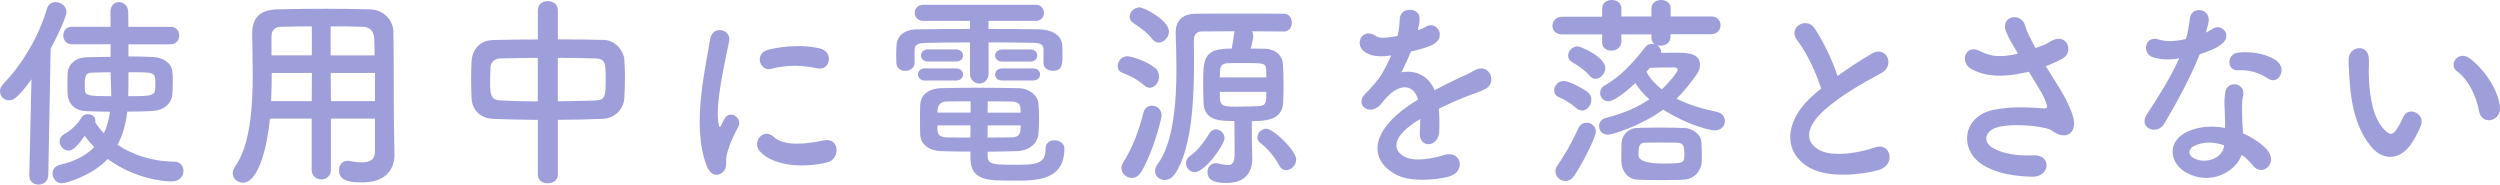
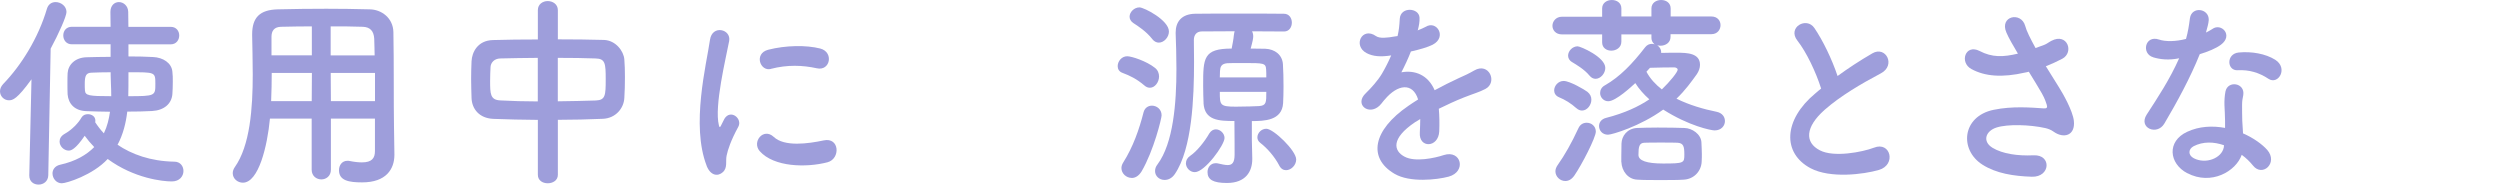
<svg xmlns="http://www.w3.org/2000/svg" id="_レイヤー_2" viewBox="0 0 420 31">
  <defs>
    <style>.cls-1{fill:#9e9edb;}</style>
  </defs>
  <g id="_レイヤー_1-2">
    <g>
      <path class="cls-1" d="M4.92,29.44l.37-16.12c-2.43,3.36-3.16,3.53-3.79,3.53-.83,0-1.5-.69-1.5-1.52,0-.38,.17-.83,.53-1.21C3.62,10.93,6.45,6.33,7.88,1.49c.23-.8,.83-1.14,1.46-1.14,.9,0,1.83,.69,1.83,1.66,0,.73-1.33,3.7-2.66,6.16l-.4,21.28c-.03,1.04-.83,1.56-1.63,1.56s-1.56-.48-1.56-1.52v-.03ZM21.58,7.4v2.08c1.5,0,2.93,.03,4.12,.1,1.7,.07,3.13,1,3.26,2.46,.07,.52,.07,1.11,.07,1.66,0,.8-.03,1.56-.07,2.11-.13,1.63-1.4,2.73-3.42,2.84-1.23,.07-2.66,.1-4.16,.1-.23,1.94-.7,3.84-1.63,5.57,2.36,1.59,5.52,2.77,9.54,2.84,1,0,1.53,.76,1.53,1.56,0,.86-.63,1.76-1.96,1.76-1.46,0-6.28-.48-10.77-3.77-2.49,2.7-6.91,4.08-7.71,4.08-.93,0-1.56-.83-1.56-1.66,0-.62,.4-1.25,1.26-1.45,2.66-.59,4.45-1.66,5.75-2.97-.6-.62-1.13-1.25-1.6-1.9-1.6,2.35-2.33,2.49-2.69,2.49-.8,0-1.53-.73-1.53-1.52,0-.48,.23-.93,.83-1.28,1.3-.73,2.36-1.87,2.86-2.77,.23-.38,.63-.55,1.06-.55,.63,0,1.26,.38,1.26,1.07,0,.07,0,.17-.03,.28,.4,.62,.9,1.28,1.46,1.87,.57-1.18,.86-2.42,1.03-3.63-1.46,0-2.83-.07-3.99-.1-1.93-.07-2.99-1.21-3.13-2.8-.03-.55-.03-1.21-.03-1.83,0-.66,0-1.28,.03-1.76,.1-1.42,1.26-2.59,3.13-2.66,1.16-.03,2.59-.07,4.09-.07v-2.11h-6.52c-.93,0-1.43-.73-1.43-1.49s.5-1.45,1.43-1.45h6.52l-.03-2.46v-.03c0-1.11,.7-1.66,1.43-1.66s1.53,.59,1.56,1.63c0,.86,.03,1.69,.03,2.53h7.11c.96,0,1.43,.73,1.43,1.45s-.47,1.49-1.43,1.49h-7.11Zm-2.99,4.74c-1.2,0-2.29,.03-3.22,.07-.93,.03-1.13,.55-1.13,1.87,0,.38,0,.8,.03,1.11,.07,.86,.63,.97,4.42,.97,0-1.42-.1-2.66-.1-3.53v-.48Zm2.99,.66c0,1.07,0,2.21-.03,3.36,4.55,0,4.55-.07,4.55-2.08s-.03-1.94-4.52-1.94v.66Z" />
      <path class="cls-1" d="M63,19.93h-7.41v8.58c0,1.07-.8,1.63-1.6,1.63s-1.63-.55-1.63-1.63v-8.58h-7.01c-.43,4.57-1.89,10.76-4.55,10.76-.9,0-1.7-.69-1.7-1.59,0-.31,.1-.66,.33-1,2.59-3.63,3.03-9.97,3.03-15.57,0-2.46-.07-4.74-.1-6.64v-.1c0-2.87,1.3-4.15,4.32-4.22,2.86-.07,5.49-.1,8.14-.1,2.33,0,4.69,.03,7.31,.1,1.96,.03,3.92,1.45,3.96,3.84,.1,5.09,.03,11.97,.1,15.78l.07,4.74v.07c0,2.42-1.4,4.64-5.42,4.64-2.19,0-3.89-.28-3.89-2.04,0-.83,.5-1.59,1.43-1.59,.1,0,.2,0,.33,.03,.83,.17,1.53,.24,2.09,.24,1.7,0,2.19-.73,2.19-1.9v-5.43Zm-10.6-7.68h-6.75c0,1.52-.03,3.15-.1,4.74h6.82l.03-4.74Zm0-7.82c-1.7,0-3.42,.03-5.19,.07-1.16,.03-1.6,.69-1.6,1.69v3.11h6.78V4.43Zm10.54,4.88c-.03-1-.03-1.97-.07-2.8-.07-1.31-.7-1.97-1.93-2.01-1.8-.07-3.59-.07-5.39-.07v4.88h7.38Zm.07,2.94h-7.45l.03,4.74h7.41v-4.74Z" />
      <path class="cls-1" d="M90.36,20.14c-2.59-.03-5.15-.07-7.48-.17-2.36-.1-3.59-1.66-3.66-3.49-.03-1.07-.07-2.14-.07-3.22s.03-2.04,.07-2.97c.07-1.49,1-3.49,3.59-3.56,2.29-.07,4.89-.1,7.55-.1V1.7c0-1,.83-1.52,1.66-1.52s1.7,.52,1.7,1.52V6.61c2.69,0,5.35,.03,7.75,.1,1.96,.07,3.32,1.87,3.42,3.29,.07,.83,.1,1.87,.1,2.94,0,1.21-.03,2.46-.1,3.49-.07,1.73-1.43,3.43-3.59,3.53-2.43,.1-4.99,.17-7.58,.17v9.24c0,.93-.83,1.42-1.7,1.42s-1.66-.48-1.66-1.42v-9.24Zm0-10.42c-2.33,0-4.52,.07-6.32,.1-1.06,.03-1.6,.76-1.63,1.45-.03,.66-.07,1.49-.07,2.28,0,2.18,0,3.25,1.73,3.32,1.86,.1,4.02,.17,6.28,.17v-7.33Zm3.36,7.3c2.23-.03,4.42-.07,6.38-.14,1.6-.07,1.66-.83,1.66-3.53s-.07-3.49-1.7-3.53c-1.83-.07-4.06-.1-6.35-.1v7.3Z" />
      <path class="cls-1" d="M118.72,27.85c-2.66-6.82-.03-17.06,.56-21.17,.37-2.56,3.59-1.8,3.22,.21-.53,2.8-2.53,10.93-1.73,14.15,.1,.45,.23,.35,.37,.03,.07-.17,.43-.86,.56-1.11,1.03-1.69,3.09-.03,2.33,1.35-1.23,2.25-1.76,3.84-1.96,4.84-.2,.93,.2,2.01-.63,2.77-.83,.76-2.06,.62-2.73-1.07Zm8.91-2.46c-1.36-1.56,.63-4.01,2.36-2.39,1.8,1.7,5.78,1.14,8.38,.59,2.69-.59,2.86,3.08,.66,3.67-3.56,.93-9.01,.83-11.4-1.87Zm1.89-13.81c-1.83,.48-2.89-2.59-.47-3.22,2.96-.76,6.42-.8,8.74-.21,2.33,.59,1.7,3.84-.57,3.32-2.39-.52-4.92-.62-7.71,.1Z" />
-       <path class="cls-1" d="M175.33,8.44c-.03-1-.5-1.21-1.8-1.25-1.99-.03-4.69-.07-7.45-.07v5.22c0,1.11-.76,1.69-1.56,1.69s-1.56-.59-1.56-1.69V7.13c-2.79,0-5.45,.03-7.38,.07-1.8,.03-1.9,.55-1.93,1.35v2.04c0,.83-.8,1.32-1.56,1.32s-1.5-.45-1.5-1.35c0-.42-.03-.86-.03-1.31s.03-.93,.03-1.45c.07-1.52,1-2.84,3.52-2.87,2.66-.03,5.72-.07,8.84-.07v-1.35h-7.85c-.93,0-1.43-.69-1.43-1.35,0-.69,.5-1.35,1.43-1.35h18.92c.9,0,1.36,.66,1.36,1.35s-.47,1.35-1.36,1.35h-7.95v1.35c2.99,0,5.92,.03,8.51,.07,1.8,.03,3.82,.76,3.89,2.8,.03,.45,.03,1.07,.03,1.63,0,1.38-.03,2.53-1.63,2.53-.8,0-1.56-.45-1.56-1.28v-2.14Zm-19.95,5.09c-.76,0-1.16-.52-1.16-1.04,0-.48,.4-1,1.16-1h5.22c.8,0,1.2,.52,1.2,1.04,0,.48-.4,1-1.2,1h-5.22Zm10.54,12.66c.07,1.35,.6,1.49,4.39,1.49s5.35-.07,5.35-2.73c0-.97,.73-1.38,1.5-1.38s1.66,.48,1.66,1.35c0,5.4-4.59,5.43-8.51,5.43-4.42,0-7.28,0-7.28-3.81v-1.07c-1.5,0-3.03-.03-4.75-.07-2.39-.07-3.62-1.21-3.69-2.87-.03-.87-.03-1.73-.03-2.53s0-1.63,.03-2.39c.07-1.35,1-2.73,3.59-2.8,1.4-.03,3.36-.07,5.45-.07,2.56,0,5.29,.03,7.41,.07,1.96,.03,3.32,1.31,3.42,2.59,.07,.76,.1,1.56,.1,2.35,0,.9-.03,1.83-.1,2.7-.1,1.56-1.46,2.87-3.62,2.94-1.8,.03-3.36,.1-4.92,.1v.69Zm-10.04-15.85c-.76,0-1.16-.52-1.16-1.04,0-.48,.4-1,1.16-1h4.72c.8,0,1.2,.52,1.2,1.04,0,.48-.4,1-1.2,1h-4.72Zm7.18,6.68c-1.5,0-2.93,0-4.02,.03-1.4,.03-1.56,1.04-1.56,1.87h5.59v-1.9Zm0,4.05h-5.59c0,.24,.03,.52,.03,.76,.03,.93,.57,1.21,1.56,1.25,1.2,.03,2.53,.03,3.96,.03l.03-2.04Zm8.41-2.14c0-.21-.03-.45-.03-.66-.03-.8-.4-1.18-1.53-1.21-1.03-.03-2.46-.03-3.96-.03,0,.48-.03,1.14-.03,1.9h5.55Zm-5.55,2.14v2.04c1.4,0,2.76-.03,4.02-.03,.9,0,1.43-.35,1.5-1.25,0-.24,.03-.52,.03-.76h-5.55Zm2.46-10.72c-.8,0-1.2-.52-1.2-1,0-.52,.4-1.04,1.2-1.04h4.72c.8,0,1.16,.52,1.16,1,0,.52-.37,1.04-1.16,1.04h-4.72Zm0,3.18c-.8,0-1.2-.52-1.2-1,0-.52,.4-1.04,1.2-1.04h5.19c.8,0,1.16,.52,1.16,1,0,.52-.37,1.04-1.16,1.04h-5.19Z" />
      <path class="cls-1" d="M192.26,14.36c-1.3-1.11-2.46-1.66-3.66-2.11-.6-.21-.83-.66-.83-1.14,0-.8,.66-1.66,1.6-1.66,.76,0,3.26,.83,4.65,1.94,.5,.38,.7,.93,.7,1.45,0,.97-.7,1.9-1.53,1.9-.3,0-.63-.1-.93-.38Zm-2.13,15.53c-.9,0-1.73-.73-1.73-1.66,0-.28,.1-.62,.3-.93,1.66-2.63,2.69-5.57,3.42-8.44,.2-.76,.8-1.11,1.4-1.11,.8,0,1.63,.59,1.63,1.63,0,.48-1.3,5.88-3.36,9.41-.47,.76-1.06,1.11-1.66,1.11Zm3.46-23.32c-1.03-1.31-2.39-2.18-3.19-2.7-.43-.28-.63-.69-.63-1.07,0-.76,.76-1.56,1.66-1.56,.76,0,4.95,2.14,4.95,4.05,0,.97-.83,1.87-1.7,1.87-.37,0-.76-.17-1.1-.59Zm8.61,10.76c-.03-.8-.07-1.87-.07-2.94,0-4.64,.03-6.23,4.79-6.23,.13-.69,.3-1.49,.37-2.25,.03-.24,.07-.48,.13-.66-2.06,0-3.96,.03-5.52,.03-.83,0-1.33,.55-1.33,1.42,0,1.04,.03,2.32,.03,3.67,0,6.09-.33,14.6-3.22,18.86-.5,.73-1.13,1-1.73,1-.86,0-1.6-.62-1.6-1.49,0-.35,.1-.73,.4-1.11,2.69-3.6,3.19-10.38,3.19-16.05,0-2.25-.07-4.32-.13-5.95v-.17c0-1.8,1-3.11,3.26-3.15,2.13-.03,4.65-.03,7.25-.03s5.25,0,7.68,.03c.9,0,1.33,.76,1.33,1.49s-.43,1.49-1.3,1.49c-1.76,0-3.59-.03-5.39-.03,.13,.24,.2,.52,.2,.86,0,.28-.07,.76-.43,2.04,1.1,0,2.06,.03,2.46,.03,1.63,.07,2.86,1.04,2.96,2.6,.07,1.04,.1,2.46,.1,3.81,0,1-.03,1.97-.07,2.73-.17,2.94-3.19,3.01-5.25,3.01v3.18c0,.55,.03,1.87,.07,3.04v.17c0,2.08-1.1,4.01-4.26,4.01-2.29,0-3.26-.55-3.26-1.83,0-.76,.5-1.49,1.36-1.49,.13,0,.23,0,.37,.03,.63,.14,1.2,.28,1.66,.28,.73,0,1.16-.38,1.16-1.76v-.1s0-3.53-.03-5.54c-2.63,0-5.02-.1-5.19-3.01Zm-2.96,10.07c0-.42,.2-.87,.7-1.21,1.13-.76,2.43-2.39,3.22-3.77,.3-.48,.7-.69,1.1-.69,.73,0,1.46,.66,1.46,1.45,0,1.18-3.32,5.74-4.99,5.74-.83,0-1.5-.73-1.5-1.52Zm13.5-14.39c0-.48,0-.93-.03-1.35-.07-1.07-.4-1.07-3.82-1.07-1.23,0-2.43,0-2.73,.03-1,.1-1.16,.62-1.2,1.31,0,.31-.03,.69-.03,1.07h7.81Zm-7.81,2.42c0,2.21,0,2.49,2.69,2.49,1.5,0,3.49-.07,3.92-.1,1.2-.1,1.2-.59,1.2-2.39h-7.81Zm9.97,12.35c-.76-1.45-1.99-2.87-3.16-3.77-.37-.28-.5-.62-.5-.93,0-.76,.7-1.45,1.5-1.45,1.2,0,5.02,3.67,5.02,5.16,0,.97-.86,1.8-1.7,1.8-.43,0-.86-.21-1.16-.8Z" />
      <path class="cls-1" d="M238.13,5.12c.53-.21,1.03-.42,1.4-.62,1.83-1.14,3.62,1.73,1.16,3.01-.83,.42-2.26,.83-3.66,1.14-.43,1.11-1,2.35-1.6,3.5,2.29-.42,4.49,.45,5.59,3.01,1.36-.73,2.76-1.45,4.06-2.04,.8-.35,1.7-.76,2.59-1.28,2.49-1.45,3.99,2.01,1.86,3.11-1.06,.55-1.83,.73-3.59,1.42-1.4,.55-2.89,1.25-4.22,1.9,.1,1.14,.13,2.56,.07,3.81-.07,1.38-.93,2.11-1.76,2.14-.83,.03-1.6-.62-1.5-1.97,.03-.73,.07-1.52,.07-2.25-.3,.17-.6,.35-.86,.52-4.12,2.77-3.62,4.84-1.76,5.81,1.76,.93,5.02,.24,6.58-.28,2.93-.93,3.86,2.8,.8,3.63-1.96,.52-6.48,1.04-9.08-.48-4.49-2.63-3.69-7.3,2.33-11.42,.47-.31,1-.69,1.63-1.07-.9-2.91-3.46-2.56-5.62,.03-.03,.03-.1,.1-.13,.14-.3,.38-.53,.69-.76,.9-1.83,1.69-4.26-.28-2.26-2.14,.86-.83,1.99-2.08,2.69-3.25,.57-.97,1.1-2.01,1.56-3.08-1.8,.28-3.06,.17-4.12-.38-2.39-1.25-.76-4.5,1.56-2.87,.63,.45,1.96,.28,3.13,.07,.13-.03,.33-.03,.5-.07,.23-1,.3-1.69,.37-2.91,.13-2.08,3.26-1.87,3.32-.17,.03,.69-.1,1.35-.27,2.01l-.07,.14Z" />
      <path class="cls-1" d="M280.65,5.74v.45c0,1-.86,1.49-1.7,1.49-.17,0-.37-.03-.53-.07,.4,.28,.66,.69,.66,1.14v.14c.9-.03,1.8-.03,2.66-.03,1.73,0,3.86,.07,3.86,2.04,0,.52-.2,1.07-.53,1.56-.9,1.25-1.93,2.7-3.42,4.12,2.16,1.07,4.55,1.76,6.78,2.21,.93,.21,1.36,.86,1.36,1.56,0,.76-.6,1.56-1.73,1.56-.57,0-4.29-.73-8.64-3.5-3.79,2.77-8.58,4.22-9.28,4.22-.96,0-1.5-.73-1.5-1.45,0-.59,.37-1.18,1.2-1.38,3.12-.8,5.45-1.9,7.25-3.11-.93-.83-1.73-1.73-2.36-2.73-.56,.52-3.26,3.05-4.55,3.05-.8,0-1.36-.69-1.36-1.38,0-.48,.23-1,.83-1.31,2.49-1.42,4.59-3.6,6.75-6.4,.3-.38,.7-.55,1.1-.55,.17,0,.3,.03,.47,.07-.3-.24-.53-.59-.53-1.07v-.59h-5.05v1.21c0,1-.86,1.52-1.7,1.52-.76,0-1.53-.45-1.53-1.38v-1.35h-6.75c-1.06,0-1.6-.73-1.6-1.45s.57-1.52,1.6-1.52h6.75V1.42c0-.93,.8-1.42,1.63-1.42s1.6,.48,1.6,1.42v1.35h5.05V1.42c0-.93,.8-1.42,1.63-1.42s1.6,.48,1.6,1.42v1.35h6.85c1.03,0,1.53,.73,1.53,1.45,0,.76-.53,1.52-1.53,1.52h-6.85Zm-15.79,12.46c-.96-.86-1.93-1.45-2.96-1.87-.56-.24-.8-.69-.8-1.14,0-.76,.66-1.59,1.6-1.59,1.03,0,3.56,1.49,3.99,1.83,.47,.38,.66,.83,.66,1.31,0,.93-.73,1.83-1.56,1.83-.3,0-.63-.1-.93-.38Zm-1.89,12.21c-.9,0-1.66-.76-1.66-1.63,0-.35,.13-.69,.37-1.04,1.2-1.69,2.36-3.74,3.49-6.19,.3-.66,.83-.93,1.4-.93,.76,0,1.53,.55,1.53,1.49,0,1-2.36,5.57-3.62,7.4-.47,.66-1,.9-1.5,.9Zm4.06-17.71c-.8-1-2.19-1.83-2.89-2.25-.5-.28-.7-.69-.7-1.11,0-.76,.73-1.56,1.6-1.56,.47,0,4.65,1.8,4.65,3.63,0,.93-.8,1.83-1.63,1.83-.37,0-.73-.17-1.03-.55Zm5.35,14.5v-.93c0-.62,0-1.11,.03-2.14,.03-1.25,.93-2.53,2.59-2.63,.76-.03,2.09-.07,3.49-.07,1.7,0,3.49,.03,4.49,.07,1.3,.03,2.79,1.04,2.86,2.42,.03,.86,.07,1.38,.07,1.97,0,.35,0,.76-.03,1.28-.07,1.56-1.26,2.91-2.99,3.01-.9,.07-2.43,.07-3.92,.07s-3.02,0-3.92-.07c-1.56-.07-2.59-1.45-2.66-2.97Zm9.47-3.22c-.53-.03-1.7-.03-2.83-.03s-2.26,0-2.76,.03c-.86,.03-1,.66-1,2.04q0,1.45,4.12,1.45c3.56,0,3.59-.1,3.59-1.52,0-1.31-.13-1.9-1.13-1.97Zm0-12.28c0-.24-.33-.38-.56-.38-1.33,0-2.66,.03-4.09,.07-.2,.21-.4,.45-.6,.66,.63,1.18,1.53,2.14,2.59,2.97,1.36-1.31,2.66-2.91,2.66-3.32Z" />
      <path class="cls-1" d="M301.96,6.82c-1.73-2.21,1.53-4.08,2.86-2.11,1.43,2.11,2.93,5.19,3.89,8.06,1.8-1.31,3.69-2.56,5.85-3.81,2.26-1.31,3.99,2.01,1.43,3.36-3.39,1.8-6.81,3.81-9.44,6.12-3.29,2.91-3.39,5.5-.8,6.82,2.33,1.21,7.08,.31,9.08-.45,2.79-1.11,3.79,2.87,.83,3.74-2.63,.76-8.18,1.45-11.47-.28-4.79-2.53-4.59-8.13,.8-12.59,.33-.28,.63-.55,.96-.8-.86-2.73-2.46-6.12-3.99-8.06Z" />
      <path class="cls-1" d="M345.95,14.74c.6,.93,2.29,3.91,2.46,5.57,.27,2.46-1.7,3.04-3.42,1.8-.43-.31-.9-.48-1.36-.59-2.63-.59-6.35-.69-8.21-.1-1.86,.59-2.43,2.35-.66,3.42,1.66,1,4.22,1.38,6.88,1.25,3.06-.14,2.86,3.7-.3,3.6-3.06-.1-5.98-.55-8.31-2.04-3.89-2.49-3.42-8.1,1.89-9.2,3.16-.66,6.38-.38,8.44-.24,.5,.03,.63-.14,.5-.59-.07-.24-.3-1-.83-1.94-.6-1.07-1.4-2.32-2.19-3.63-.23,.07-.43,.1-.63,.14-3.82,.87-6.72,.66-9.01-.59-2.06-1.11-1.03-4.26,1.36-3.04,2.13,1.11,3.96,1.04,6.45,.45-.8-1.35-1.53-2.59-1.93-3.53-1.23-2.8,2.49-3.6,3.16-1.11,.2,.8,.86,2.11,1.73,3.7,.47-.17,.93-.35,1.43-.52,.47-.17,.76-.45,1.23-.69,2.69-1.42,3.86,1.94,1.83,3.01-.86,.45-1.83,.9-2.76,1.25,.76,1.25,1.56,2.49,2.26,3.63Z" />
      <path class="cls-1" d="M361.74,9.62c-2.03-.59-1.4-3.77,.96-2.98,1.1,.38,2.83,.35,4.55-.1,.33-1.14,.5-2.25,.66-3.49,.3-2.04,3.22-1.66,3.16,.31-.03,.52-.23,1.28-.47,2.11,.4-.21,.76-.38,1.06-.59,1.5-1.11,3.59,1.04,1.46,2.63-.83,.62-2.19,1.18-3.56,1.59-1.56,3.91-3.82,8.06-5.95,11.66-1.23,2.08-4.42,.73-2.96-1.52,1.86-2.87,3.82-5.81,5.45-9.45-1.7,.35-3.13,.21-4.39-.17Zm5.72,19.48c-3.09-1.63-3.46-5.36-.03-6.95,2.06-.97,4.32-1.04,6.38-.66v-1.21c0-.86-.07-1.73-.1-2.6-.03-.69,.03-1.66,.17-2.32,.4-1.9,3.32-1.45,2.99,.62-.1,.52-.2,.9-.2,1.63,0,.8,0,1.66,.03,2.66,.03,.66,.1,1.38,.13,2.14,1.76,.76,3.22,1.83,4.06,2.77,1.89,2.18-.8,4.64-2.39,2.63-.5-.62-1.13-1.25-1.89-1.8-.96,2.77-5.12,5.19-9.14,3.08Zm1.06-4.53c-.9,.48-.96,1.49,.03,2.01,1.99,1.04,4.69,.03,5.05-1.83,.03-.1,0-.24,.03-.35-1.7-.59-3.49-.66-5.12,.17Zm7.41-12.77c-1.83,.1-1.96-2.77,.17-2.98,2.19-.21,4.52,.21,6.12,1.21,2.26,1.42,.53,4.29-1.1,3.22-1.56-1.04-3.26-1.56-5.19-1.45Z" />
-       <path class="cls-1" d="M398.51,24.81c-2.39-2.7-3.49-6.71-3.76-11.07-.13-1.97-.2-2.59-.17-3.84,.07-2.18,3.29-2.63,3.39-.03,.07,1.35-.07,1.42,0,3.01,.13,3.63,.76,7.06,2.63,8.93,.86,.86,1.3,.97,2.03-.07,.4-.59,.86-1.49,1.1-2.04,.9-2.01,3.66-.55,3.02,1.25-.33,.97-.93,2.04-1.3,2.66-2.13,3.6-5.09,3.29-6.95,1.21Zm17.99-6.09c-.53-2.77-1.9-5.43-3.69-6.71-1.6-1.14,.2-3.7,2.19-2.14,2.36,1.83,4.65,5.09,4.99,8.03,.27,2.53-3.03,3.22-3.49,.83Z" />
    </g>
  </g>
</svg>